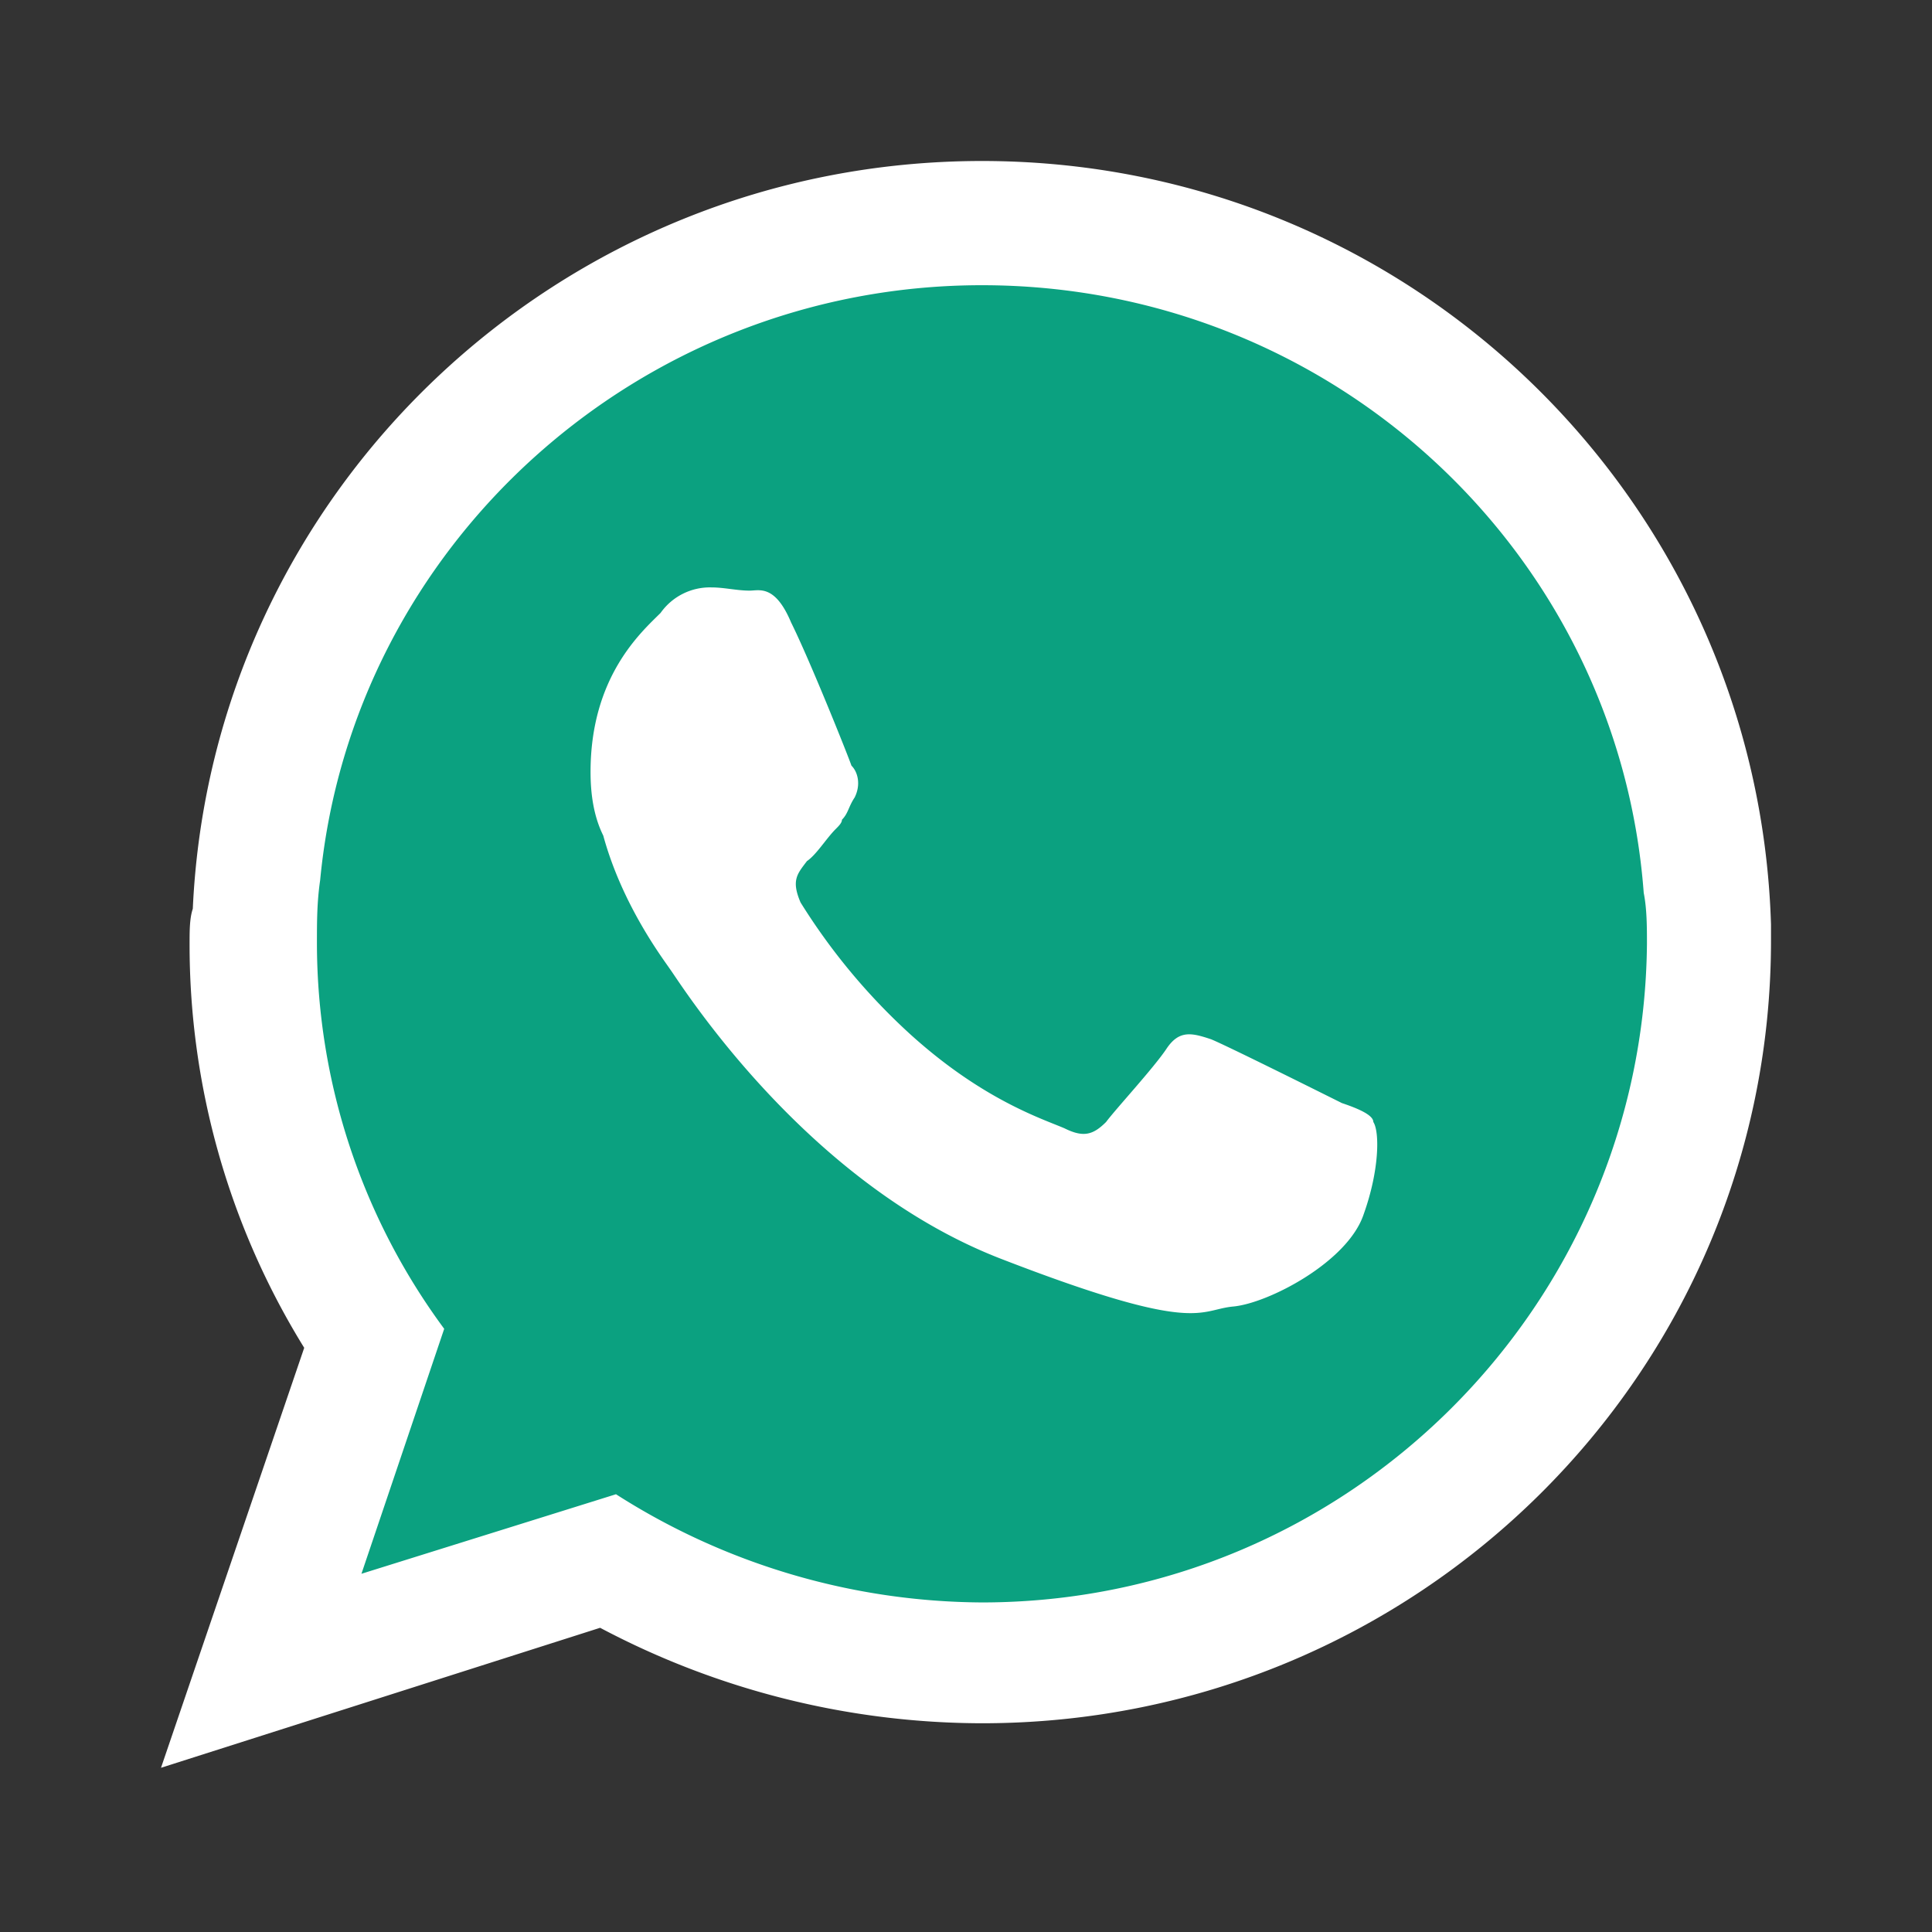
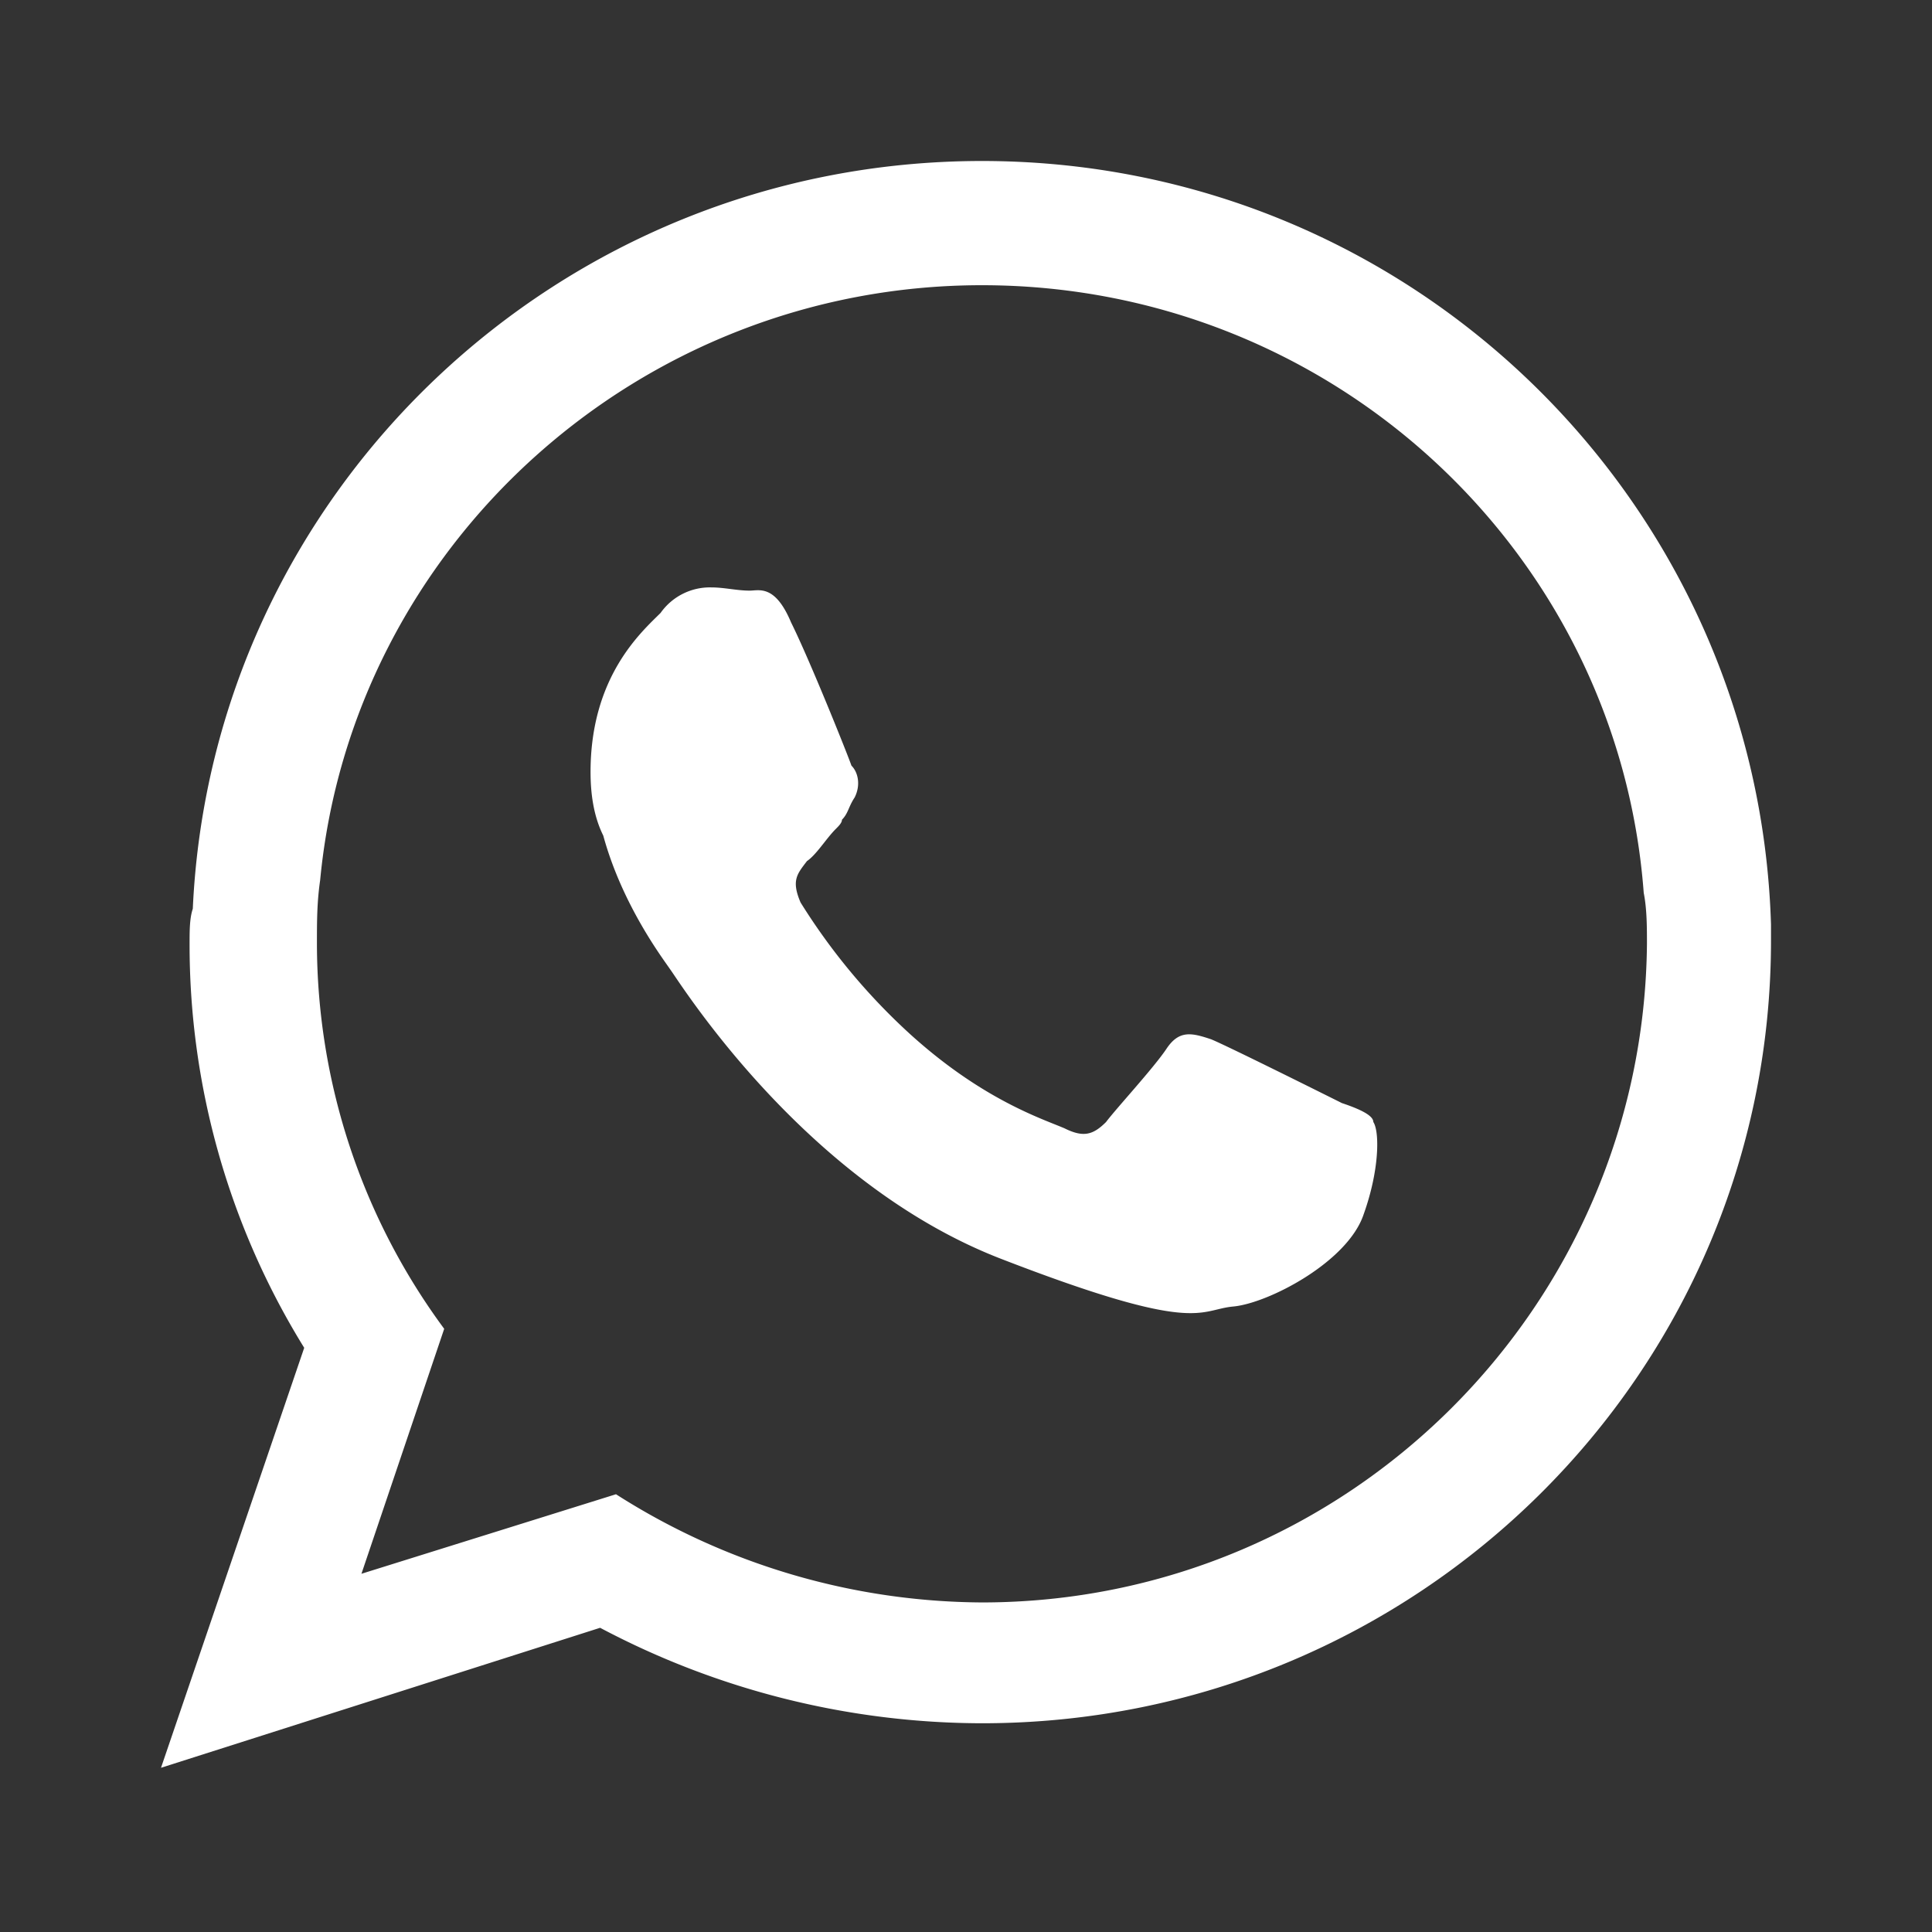
<svg xmlns="http://www.w3.org/2000/svg" width="24" height="24" viewBox="0 0 24 24" fill="none">
  <rect x="0" y="0" width="24" height="24" fill="#333333" stroke="none" />
-   <path d="M21 12a9 9 0 01-14.5 7.125C6.247 18.928 4.23 20.22 4 20c-.276-.264 1.24-2.046 1-2.343A9 9 0 1121 12z" fill="#0BA180" />
  <path fill-rule="evenodd" clip-rule="evenodd" d="M22 11.486C21.842 6.23 17.534 2 12.198 2 6.94 2 2.632 6.11 2.395 11.289c-.04.118-.04.276-.04.434a9.52 9.52 0 001.424 5.02L2 21.96l5.455-1.739a10.162 10.162 0 004.743 1.186c5.415 0 9.802-4.348 9.802-9.723v-.198zM16.664 13.7c-.237-.118-1.423-.71-1.62-.79-.238-.079-.396-.119-.554.119-.158.237-.632.75-.75.909-.159.158-.278.197-.515.079-.276-.119-1.027-.356-1.936-1.186a7.763 7.763 0 01-1.344-1.62c-.119-.277-.04-.356.079-.514.118-.08.237-.277.355-.396.04-.04.08-.079.08-.118.079-.08.079-.158.158-.277.079-.158.04-.316-.04-.395-.04-.119-.514-1.304-.75-1.779-.199-.474-.396-.395-.515-.395-.158 0-.316-.04-.474-.04a.75.75 0 00-.632.317c-.238.237-.87.79-.87 1.976 0 .277.04.553.158.79.237.87.751 1.542.83 1.66.119.159 1.66 2.649 4.11 3.597 2.451.949 2.451.633 2.886.593.435-.04 1.423-.553 1.62-1.146.198-.553.198-1.028.12-1.146 0-.08-.159-.158-.396-.237zm-4.466 6.206a8.517 8.517 0 01-4.546-1.344l-3.162.988 1.028-3.043a8.07 8.07 0 01-1.581-4.783c0-.276 0-.514.04-.79.395-4.15 3.952-7.391 8.22-7.391 4.348 0 7.906 3.32 8.222 7.549.04.198.04.435.04.632-.04 4.506-3.716 8.182-8.261 8.182z" fill="#fff" />
</svg>